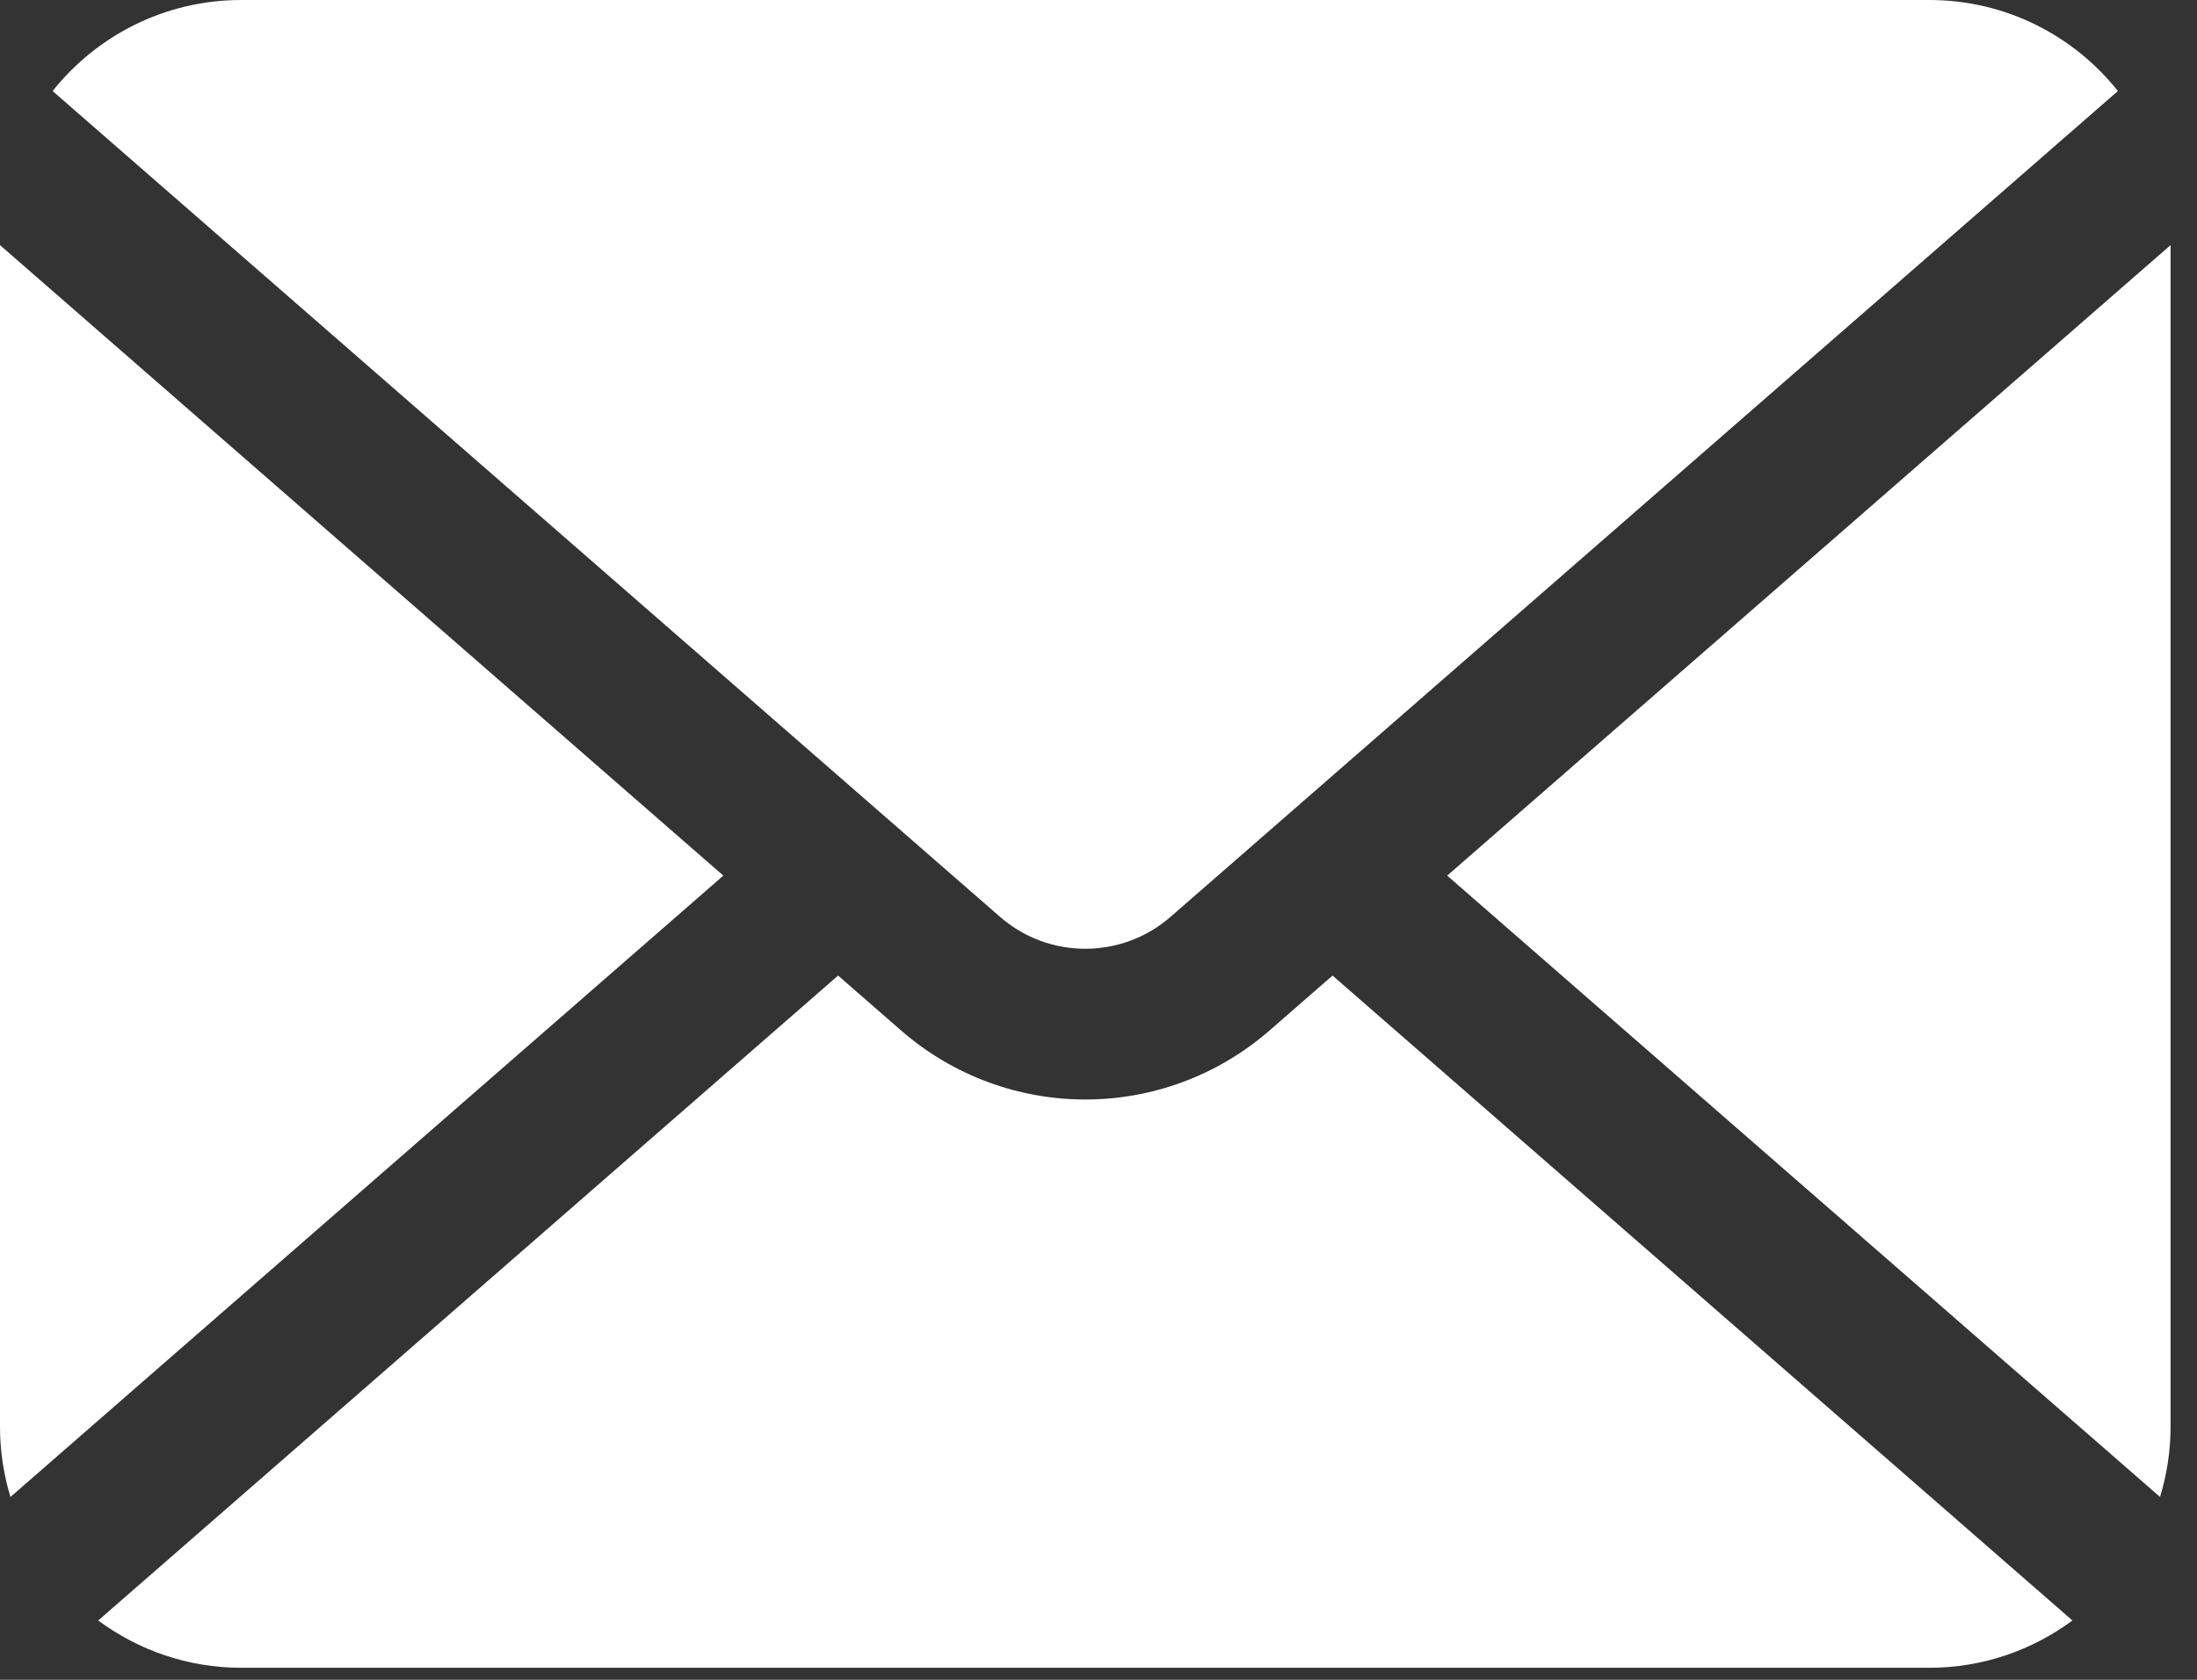
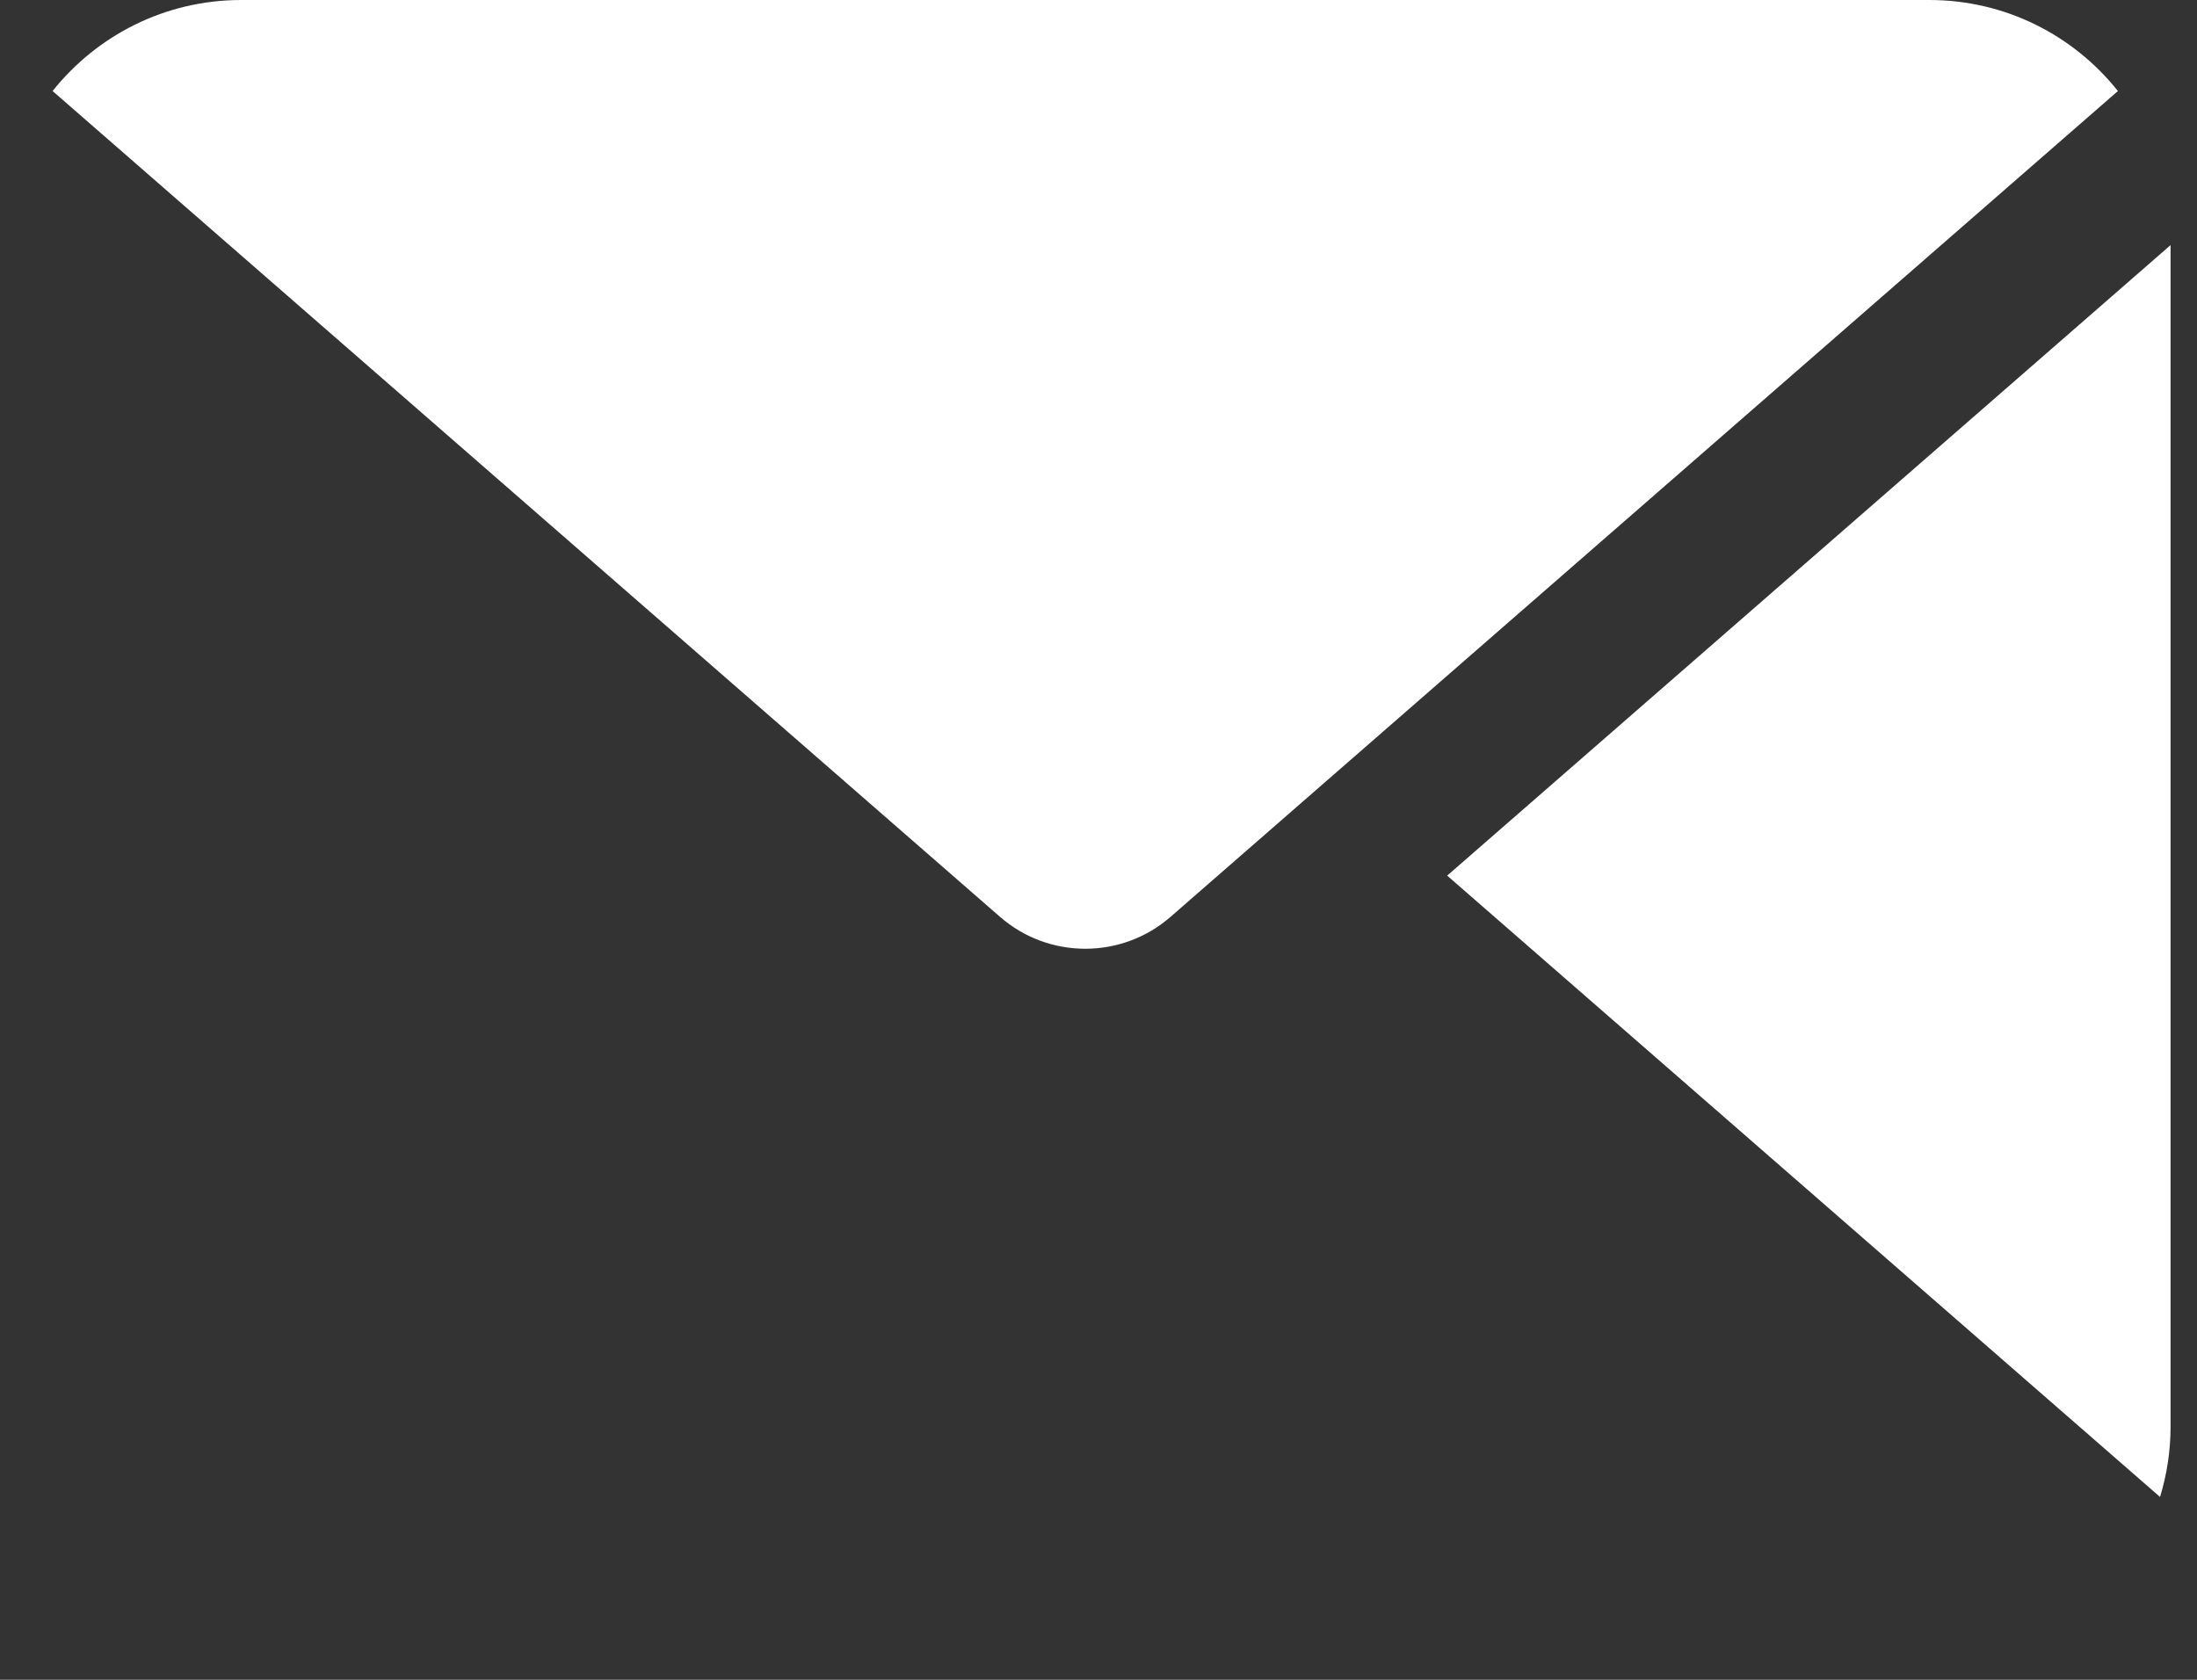
<svg xmlns="http://www.w3.org/2000/svg" width="34" height="26" viewBox="0 0 34 26" fill="none">
  <rect x="0" y="0" width="34" height="26" fill="#333333" stroke="none" />
  <path d="M22.396 13.553L33.428 23.17C33.533 22.826 33.591 22.461 33.591 22.082V3.794L22.396 13.553Z" fill="white" />
  <path d="M16.796 14.685C17.268 14.684 17.734 14.522 18.115 14.191L32.776 1.409C32.093 0.551 31.041 0 29.858 0H3.733C2.55 0 1.498 0.551 0.814 1.409L15.476 14.191C15.856 14.522 16.323 14.684 16.796 14.685Z" fill="white" />
-   <path d="M0 3.794V22.082C0 22.461 0.057 22.826 0.162 23.17L11.194 13.553L0 3.794Z" fill="white" />
-   <path d="M19.648 15.949C18.832 16.66 17.811 17.019 16.796 17.018C15.781 17.019 14.759 16.66 13.944 15.949L12.97 15.1L1.52 25.082C2.139 25.54 2.903 25.814 3.733 25.814H29.859C30.688 25.814 31.452 25.54 32.072 25.082L20.622 15.1L19.648 15.949Z" fill="white" />
</svg>